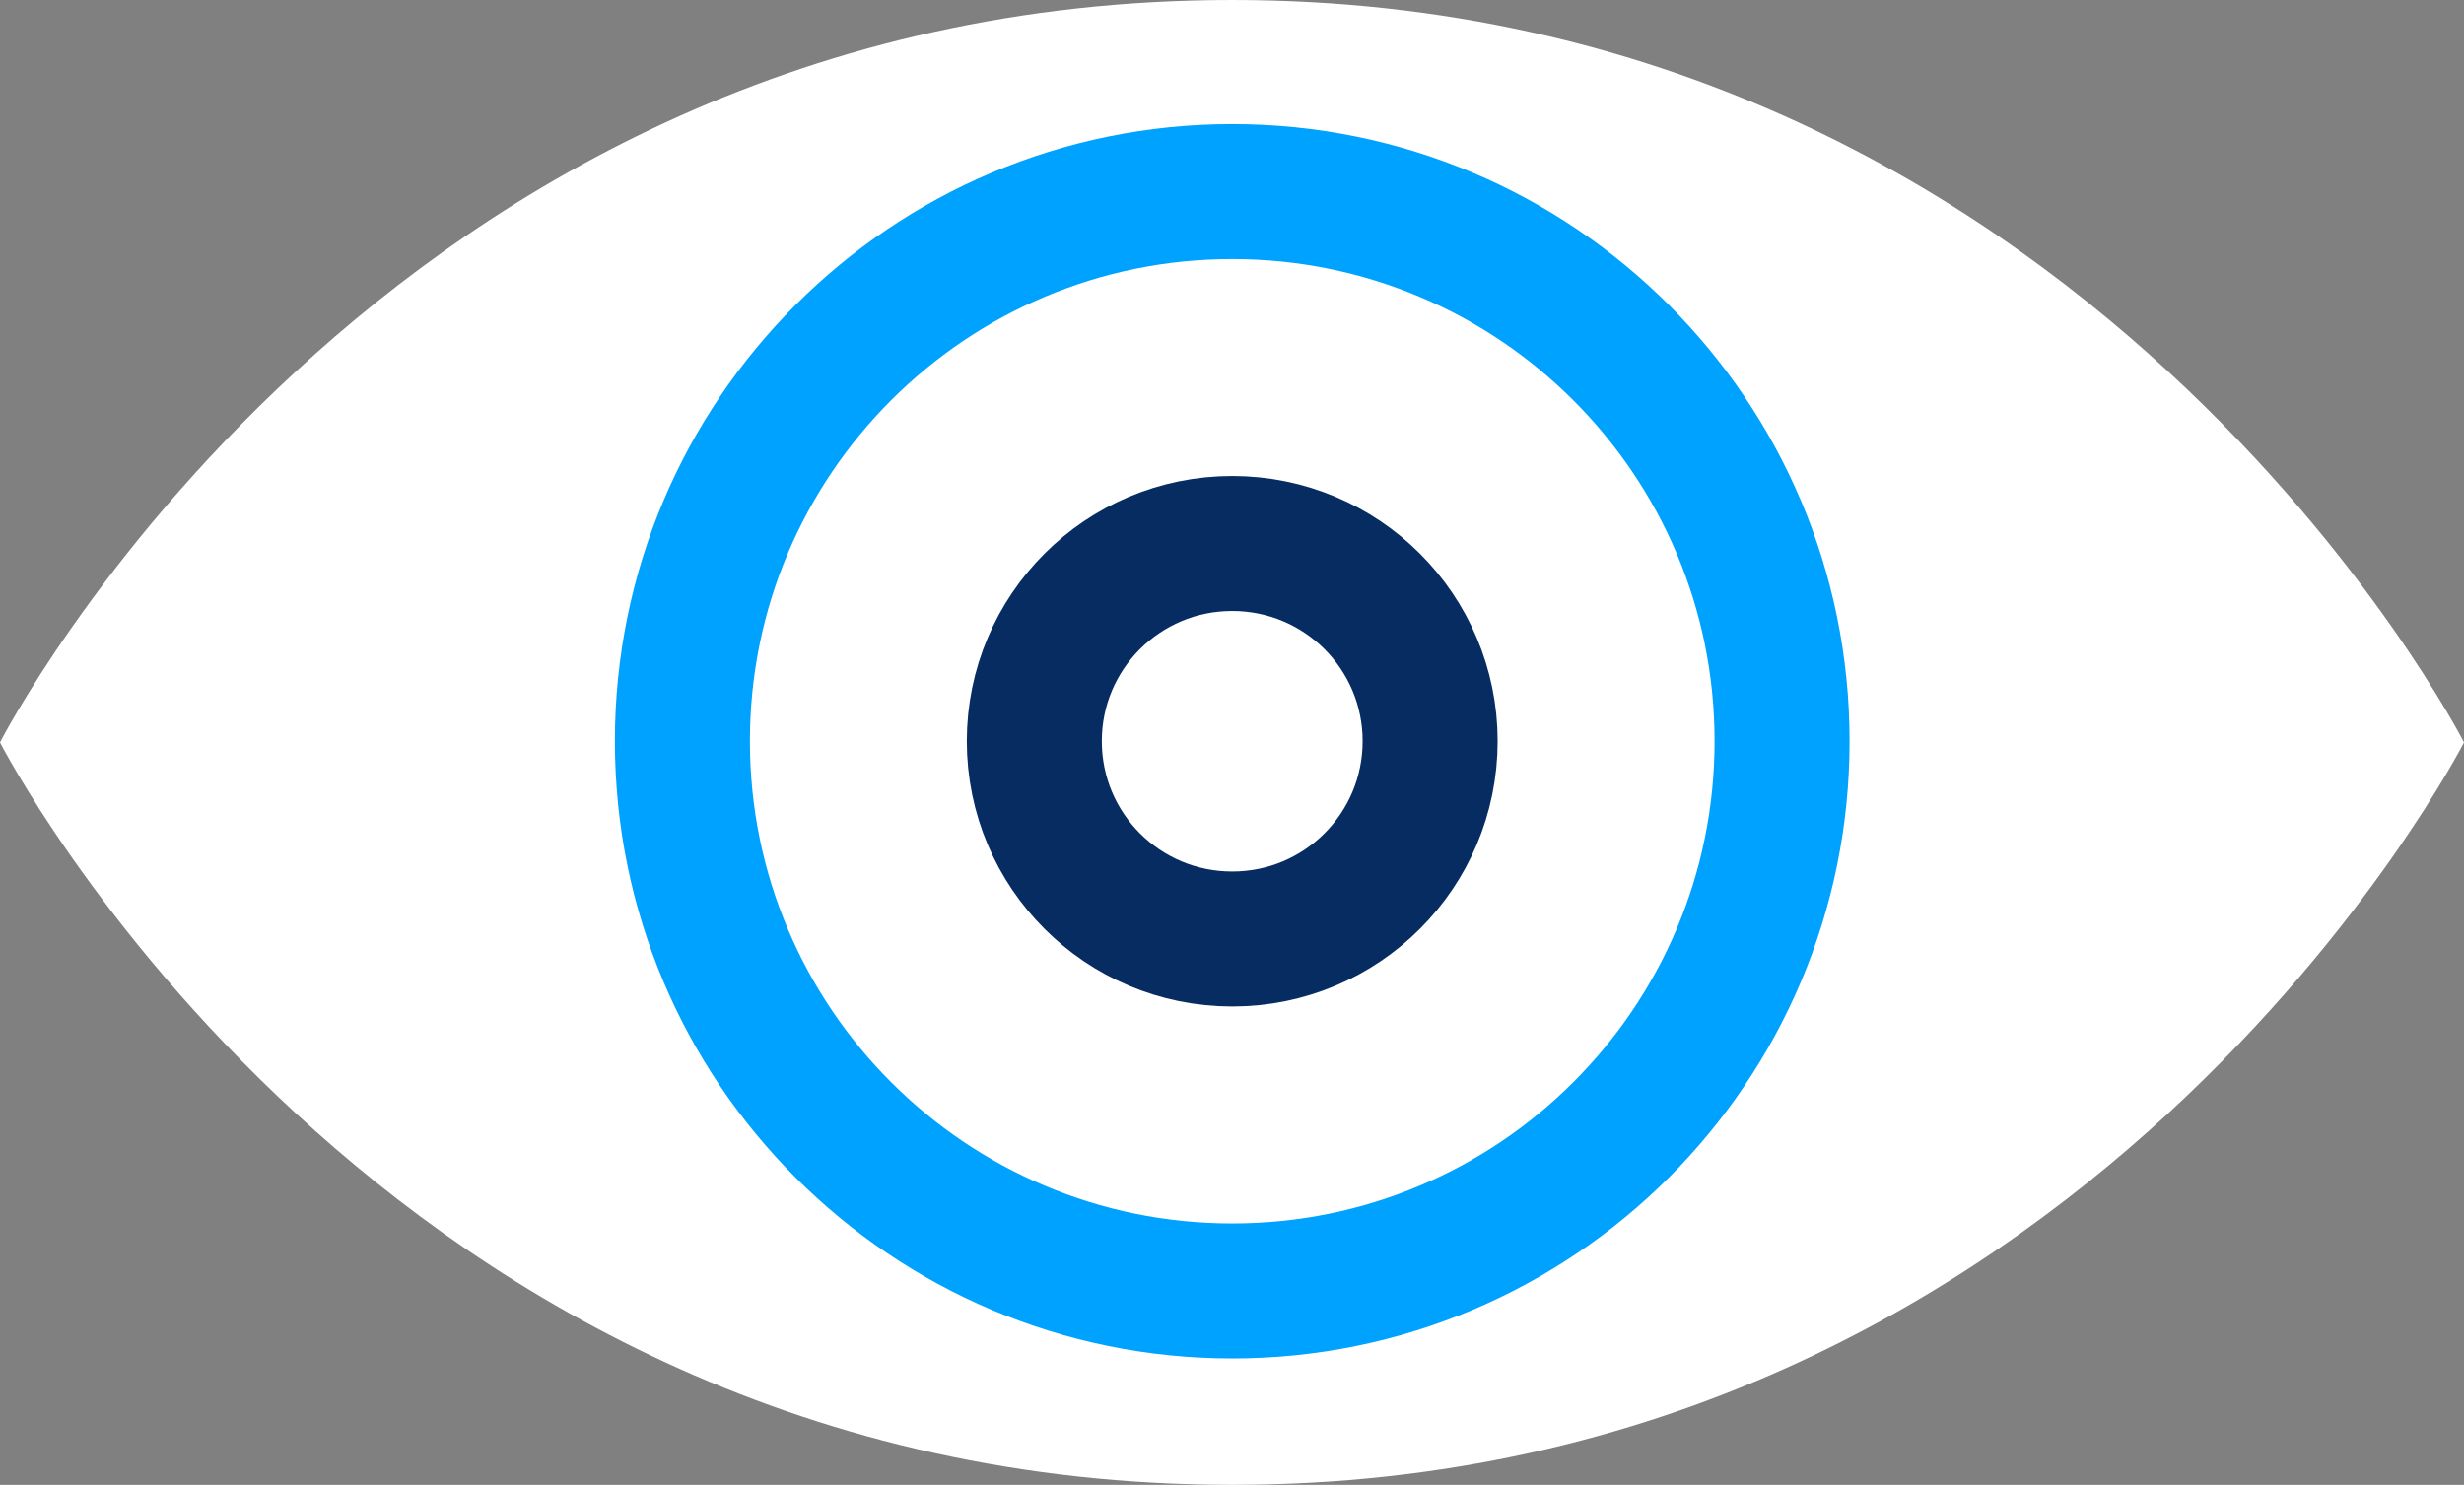
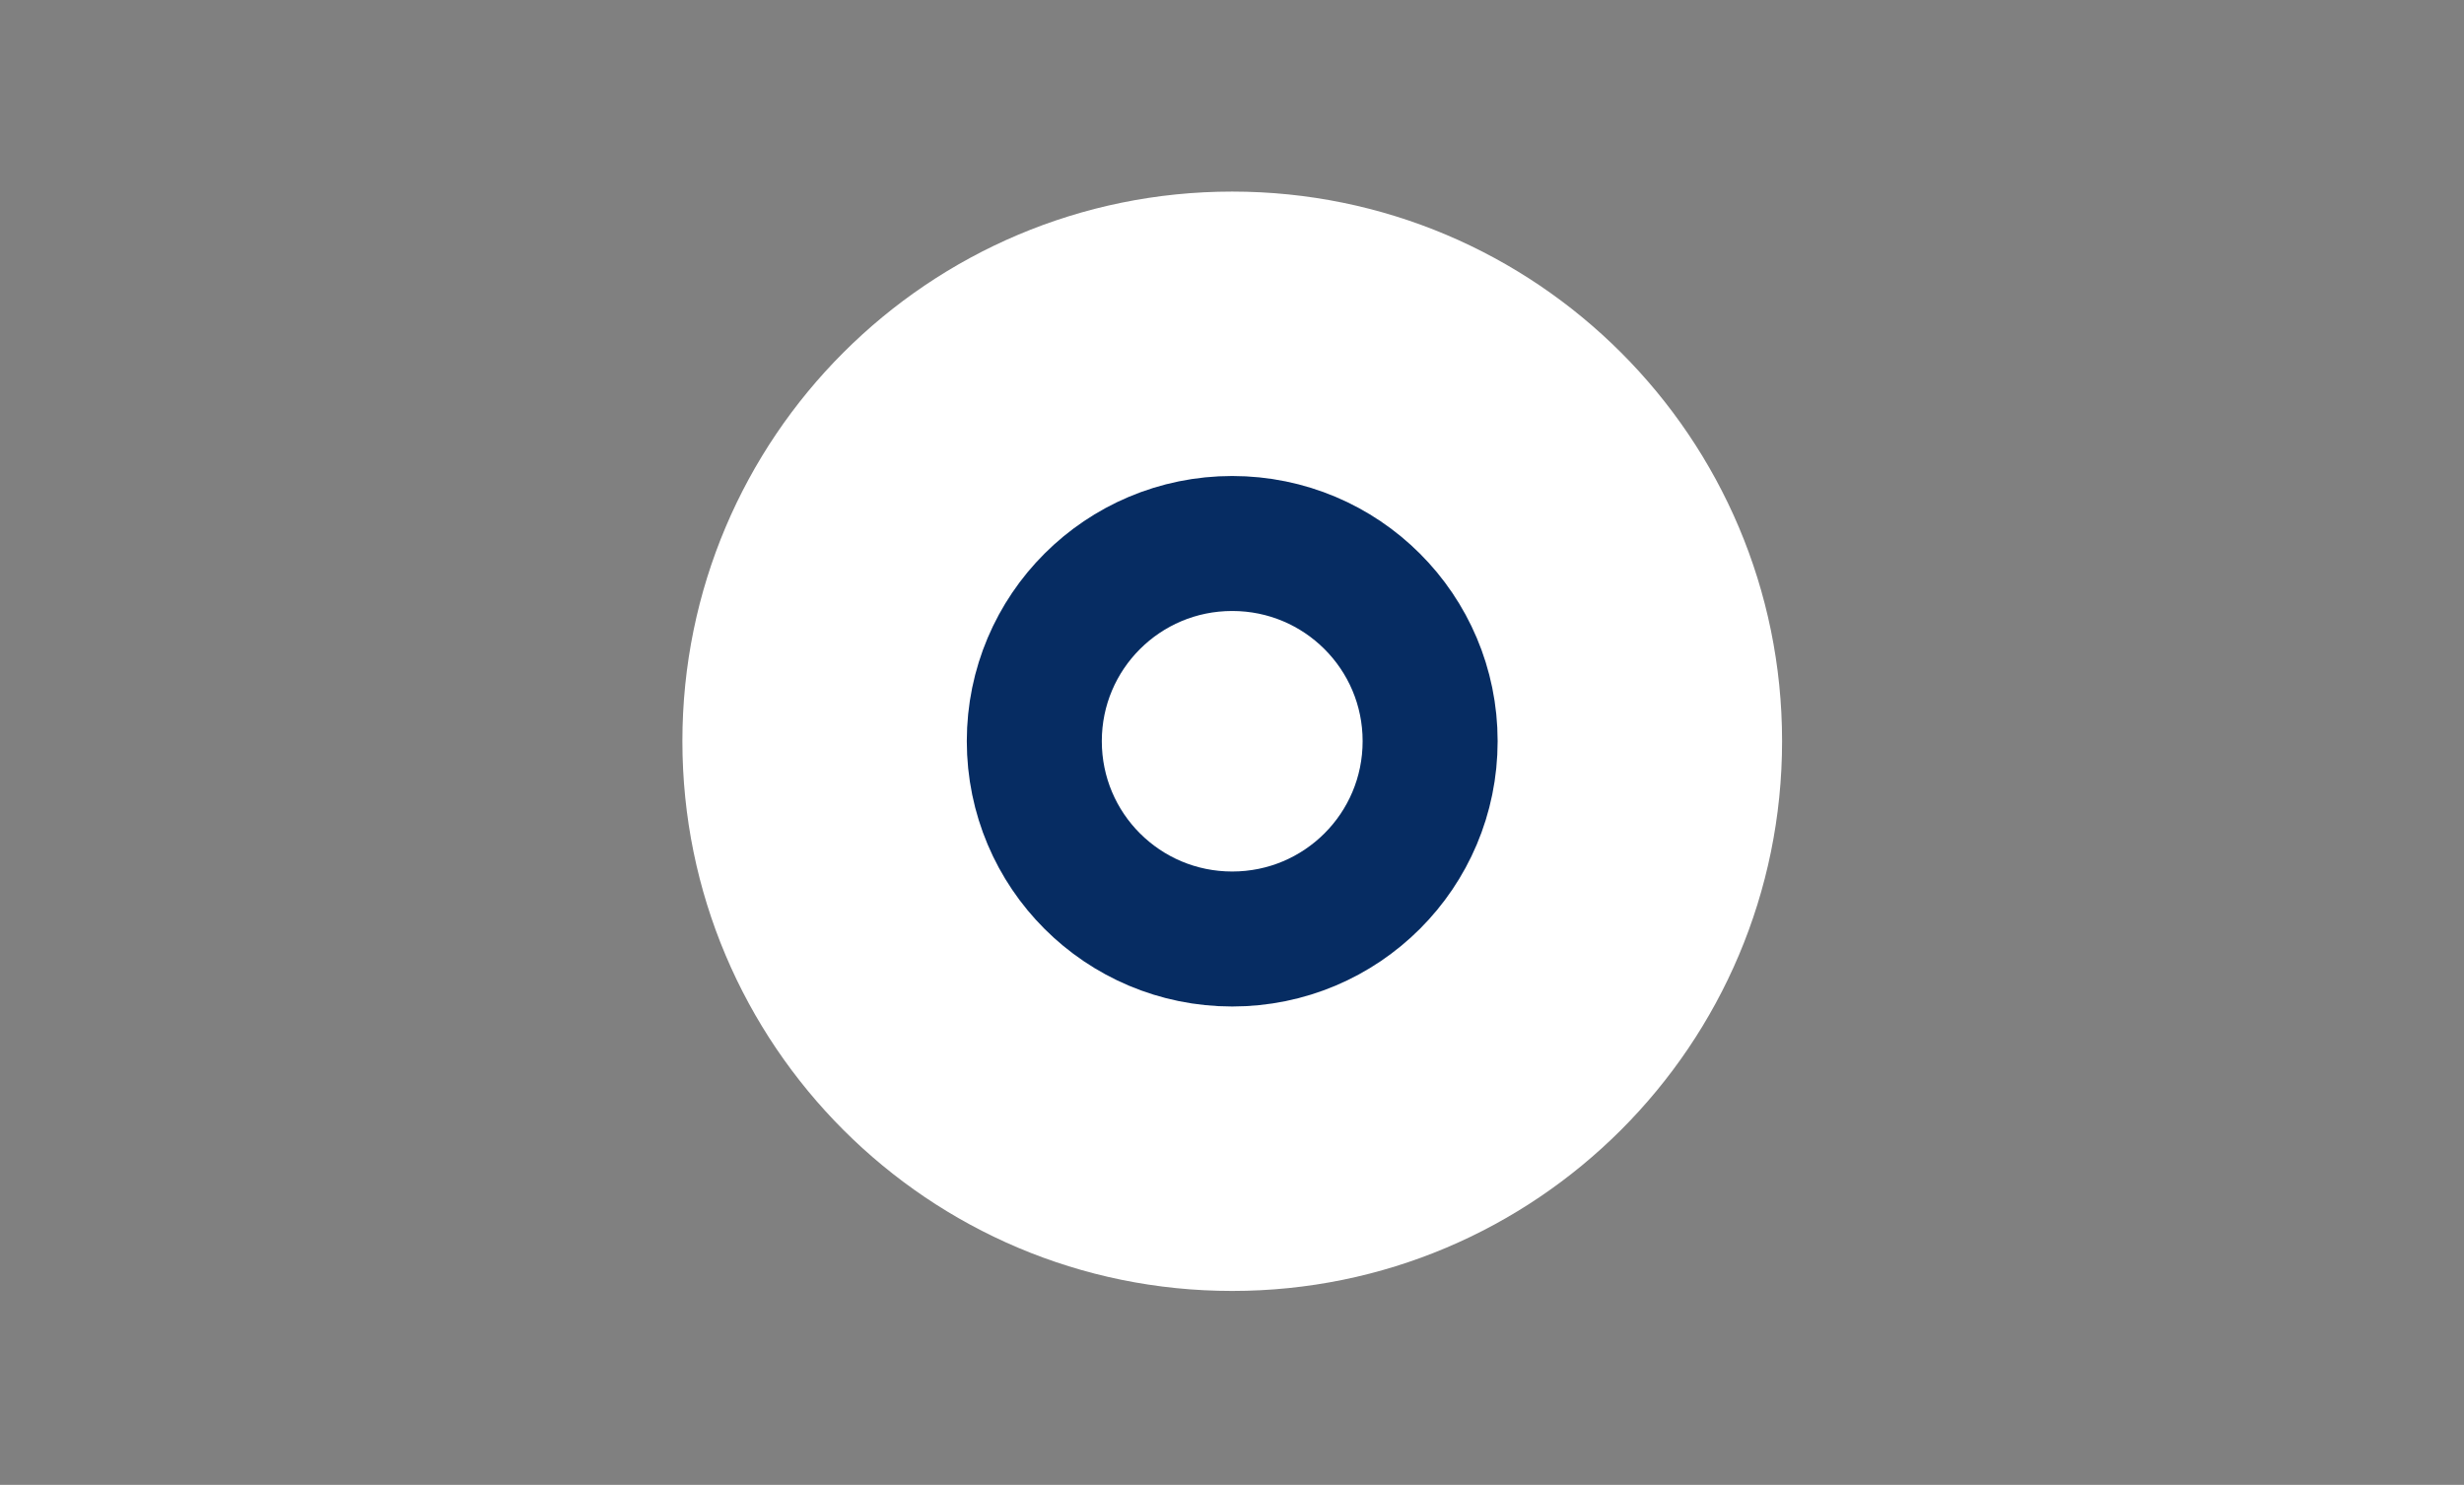
<svg xmlns="http://www.w3.org/2000/svg" width="73" height="44" viewBox="0 0 73 44" fill="none">
  <rect x="0" y="0" width="73" height="44" fill="#808080" stroke="none" />
-   <path fill-rule="evenodd" clip-rule="evenodd" d="M36.5 0C11.23 0 0 21.999 0 21.999C0 21.999 11.23 44 36.5 44C61.77 44 73 21.999 73 21.999C73 21.999 61.77 0 36.5 0" fill="white" />
  <path fill-rule="evenodd" clip-rule="evenodd" d="M36.505 38.254C45.502 38.254 52.797 30.964 52.797 21.962C52.797 12.966 45.502 5.677 36.505 5.677C27.509 5.677 20.217 12.966 20.217 21.962C20.217 30.964 27.509 38.254 36.505 38.254" fill="white" />
-   <path fill-rule="evenodd" clip-rule="evenodd" d="M36.505 38.254C45.502 38.254 52.797 30.964 52.797 21.962C52.797 12.966 45.502 5.677 36.505 5.677C27.509 5.677 20.217 12.966 20.217 21.962C20.217 30.964 27.509 38.254 36.505 38.254Z" stroke="#00A2FF" stroke-width="4" stroke-linecap="round" stroke-linejoin="round" />
-   <path fill-rule="evenodd" clip-rule="evenodd" d="M36.506 27.825C39.747 27.825 42.37 25.206 42.37 21.962C42.37 18.725 39.747 16.105 36.506 16.105C33.266 16.105 30.643 18.725 30.643 21.962C30.643 25.206 33.266 27.825 36.506 27.825" fill="white" />
  <path fill-rule="evenodd" clip-rule="evenodd" d="M36.506 27.825C39.747 27.825 42.37 25.206 42.37 21.962C42.37 18.725 39.747 16.105 36.506 16.105C33.266 16.105 30.643 18.725 30.643 21.962C30.643 25.206 33.266 27.825 36.506 27.825Z" stroke="#062C62" stroke-width="4" stroke-linecap="round" stroke-linejoin="round" />
</svg>